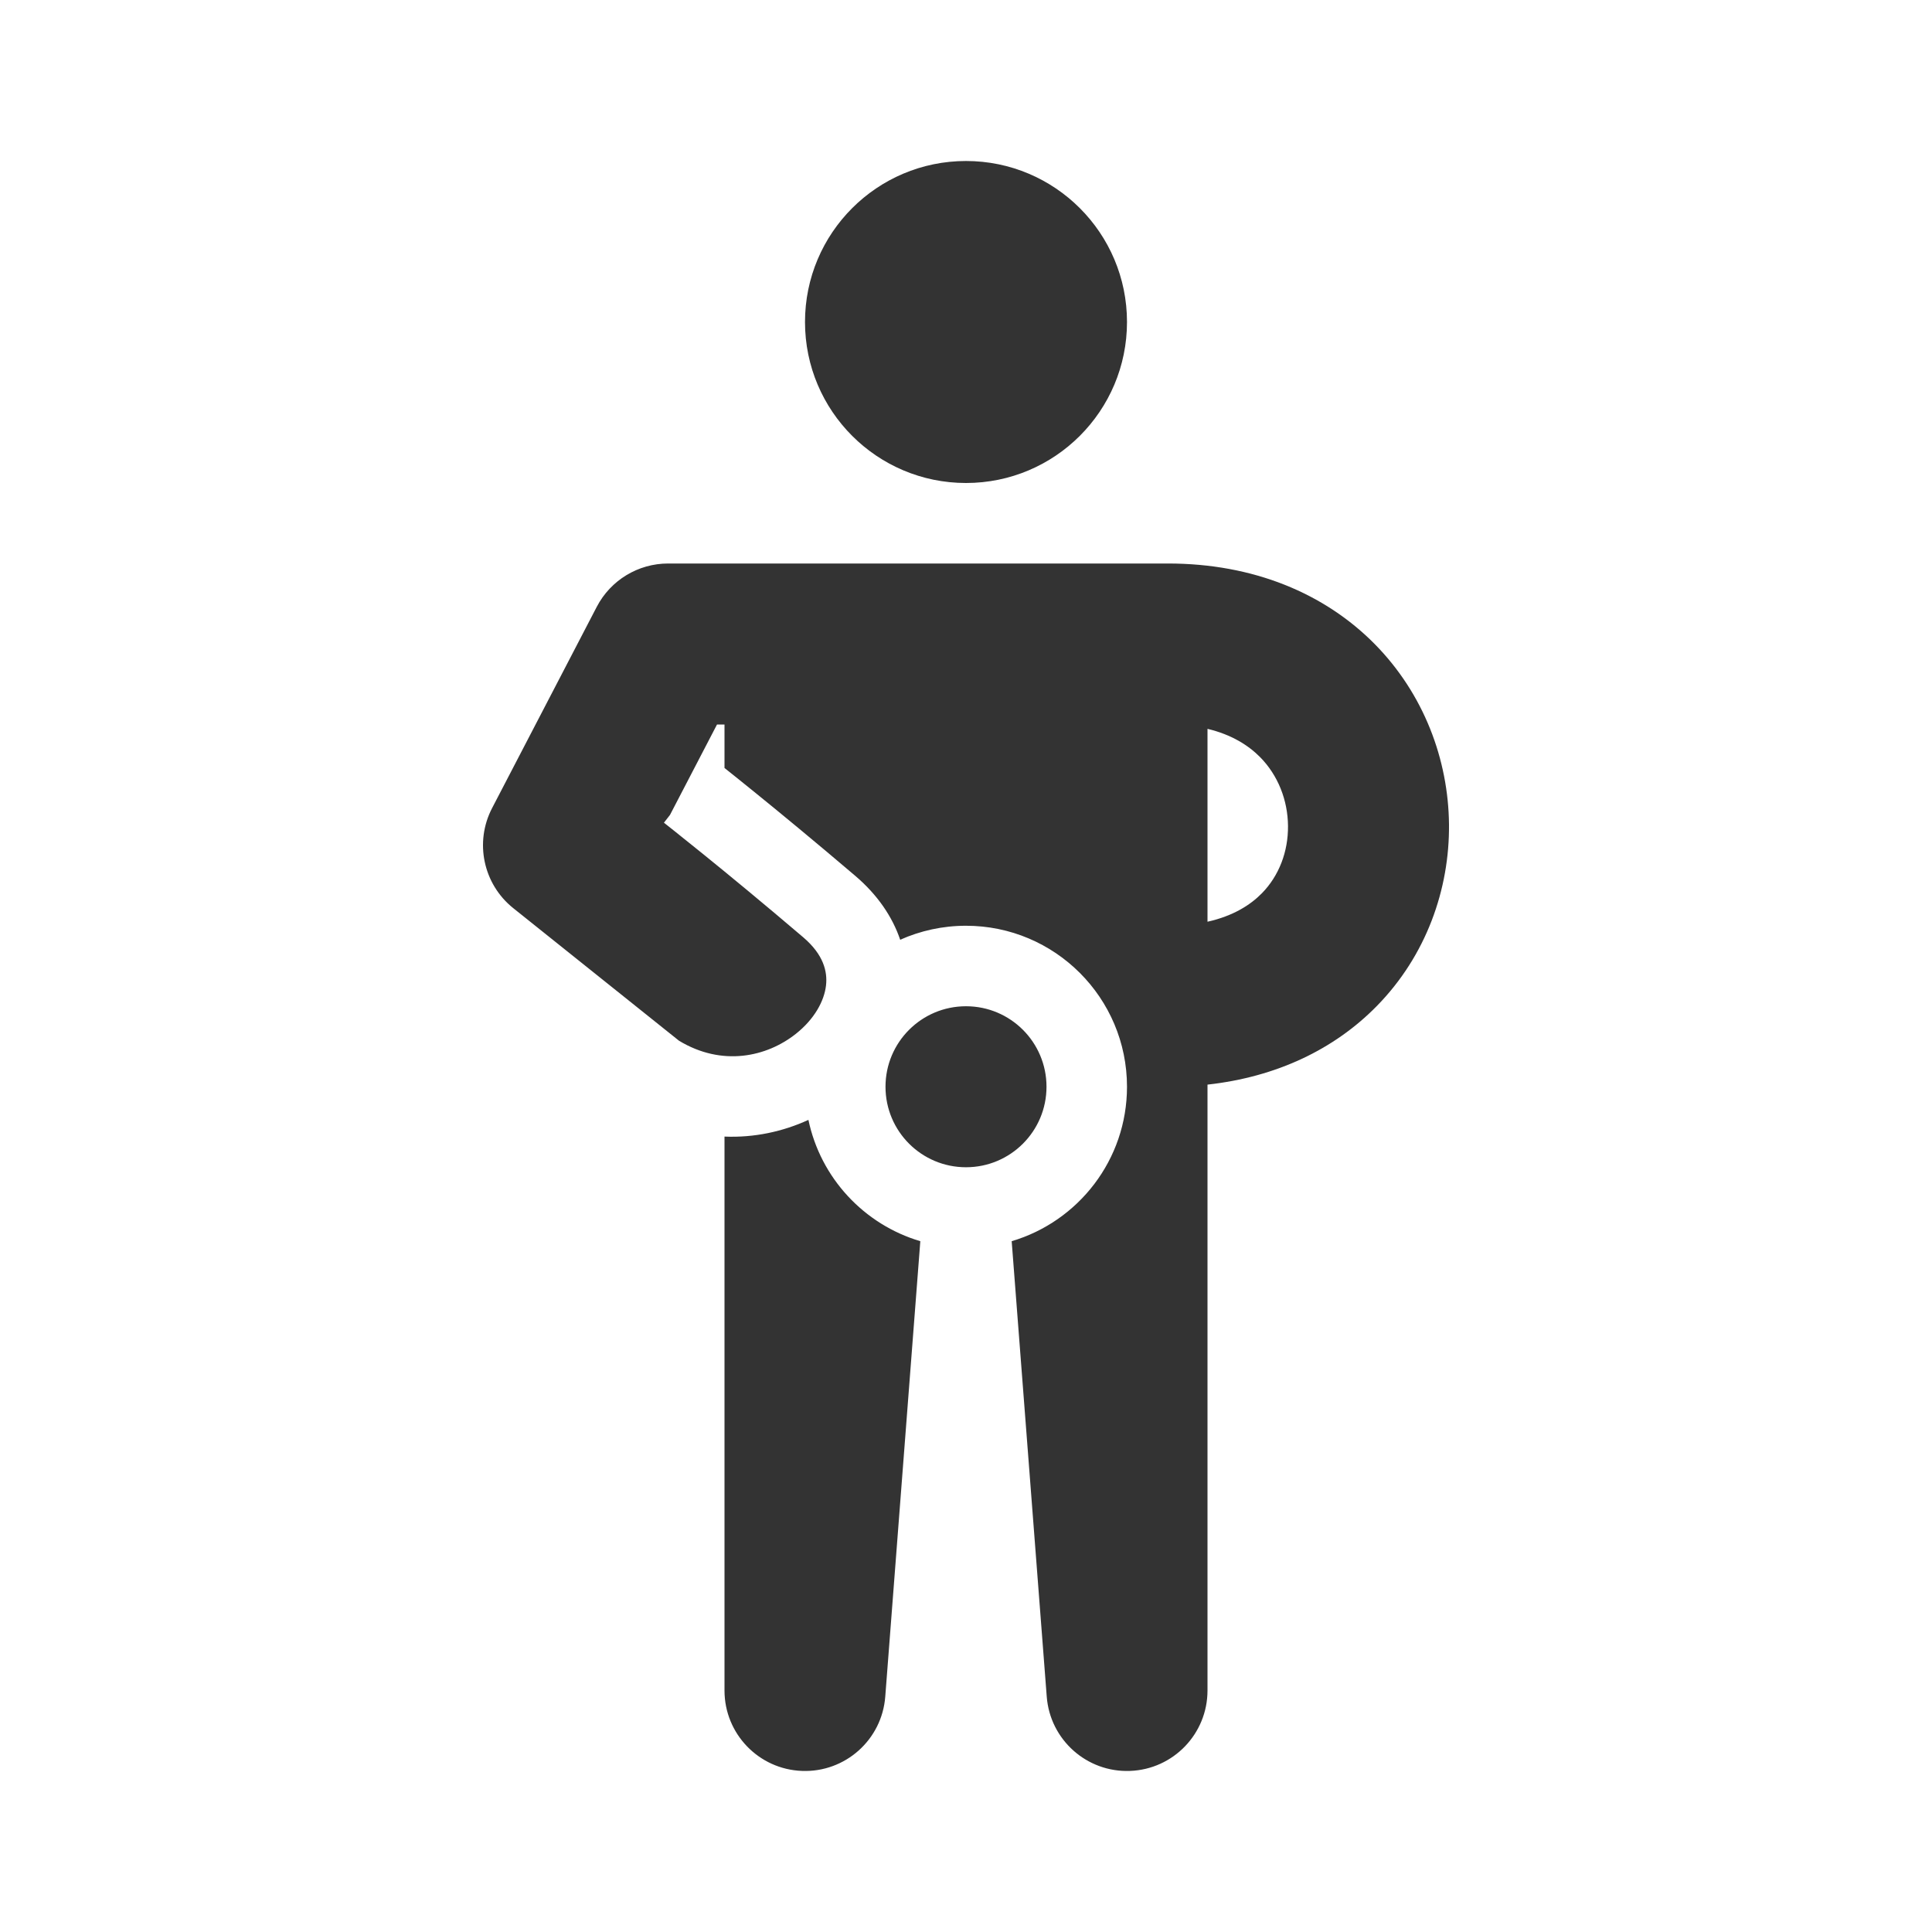
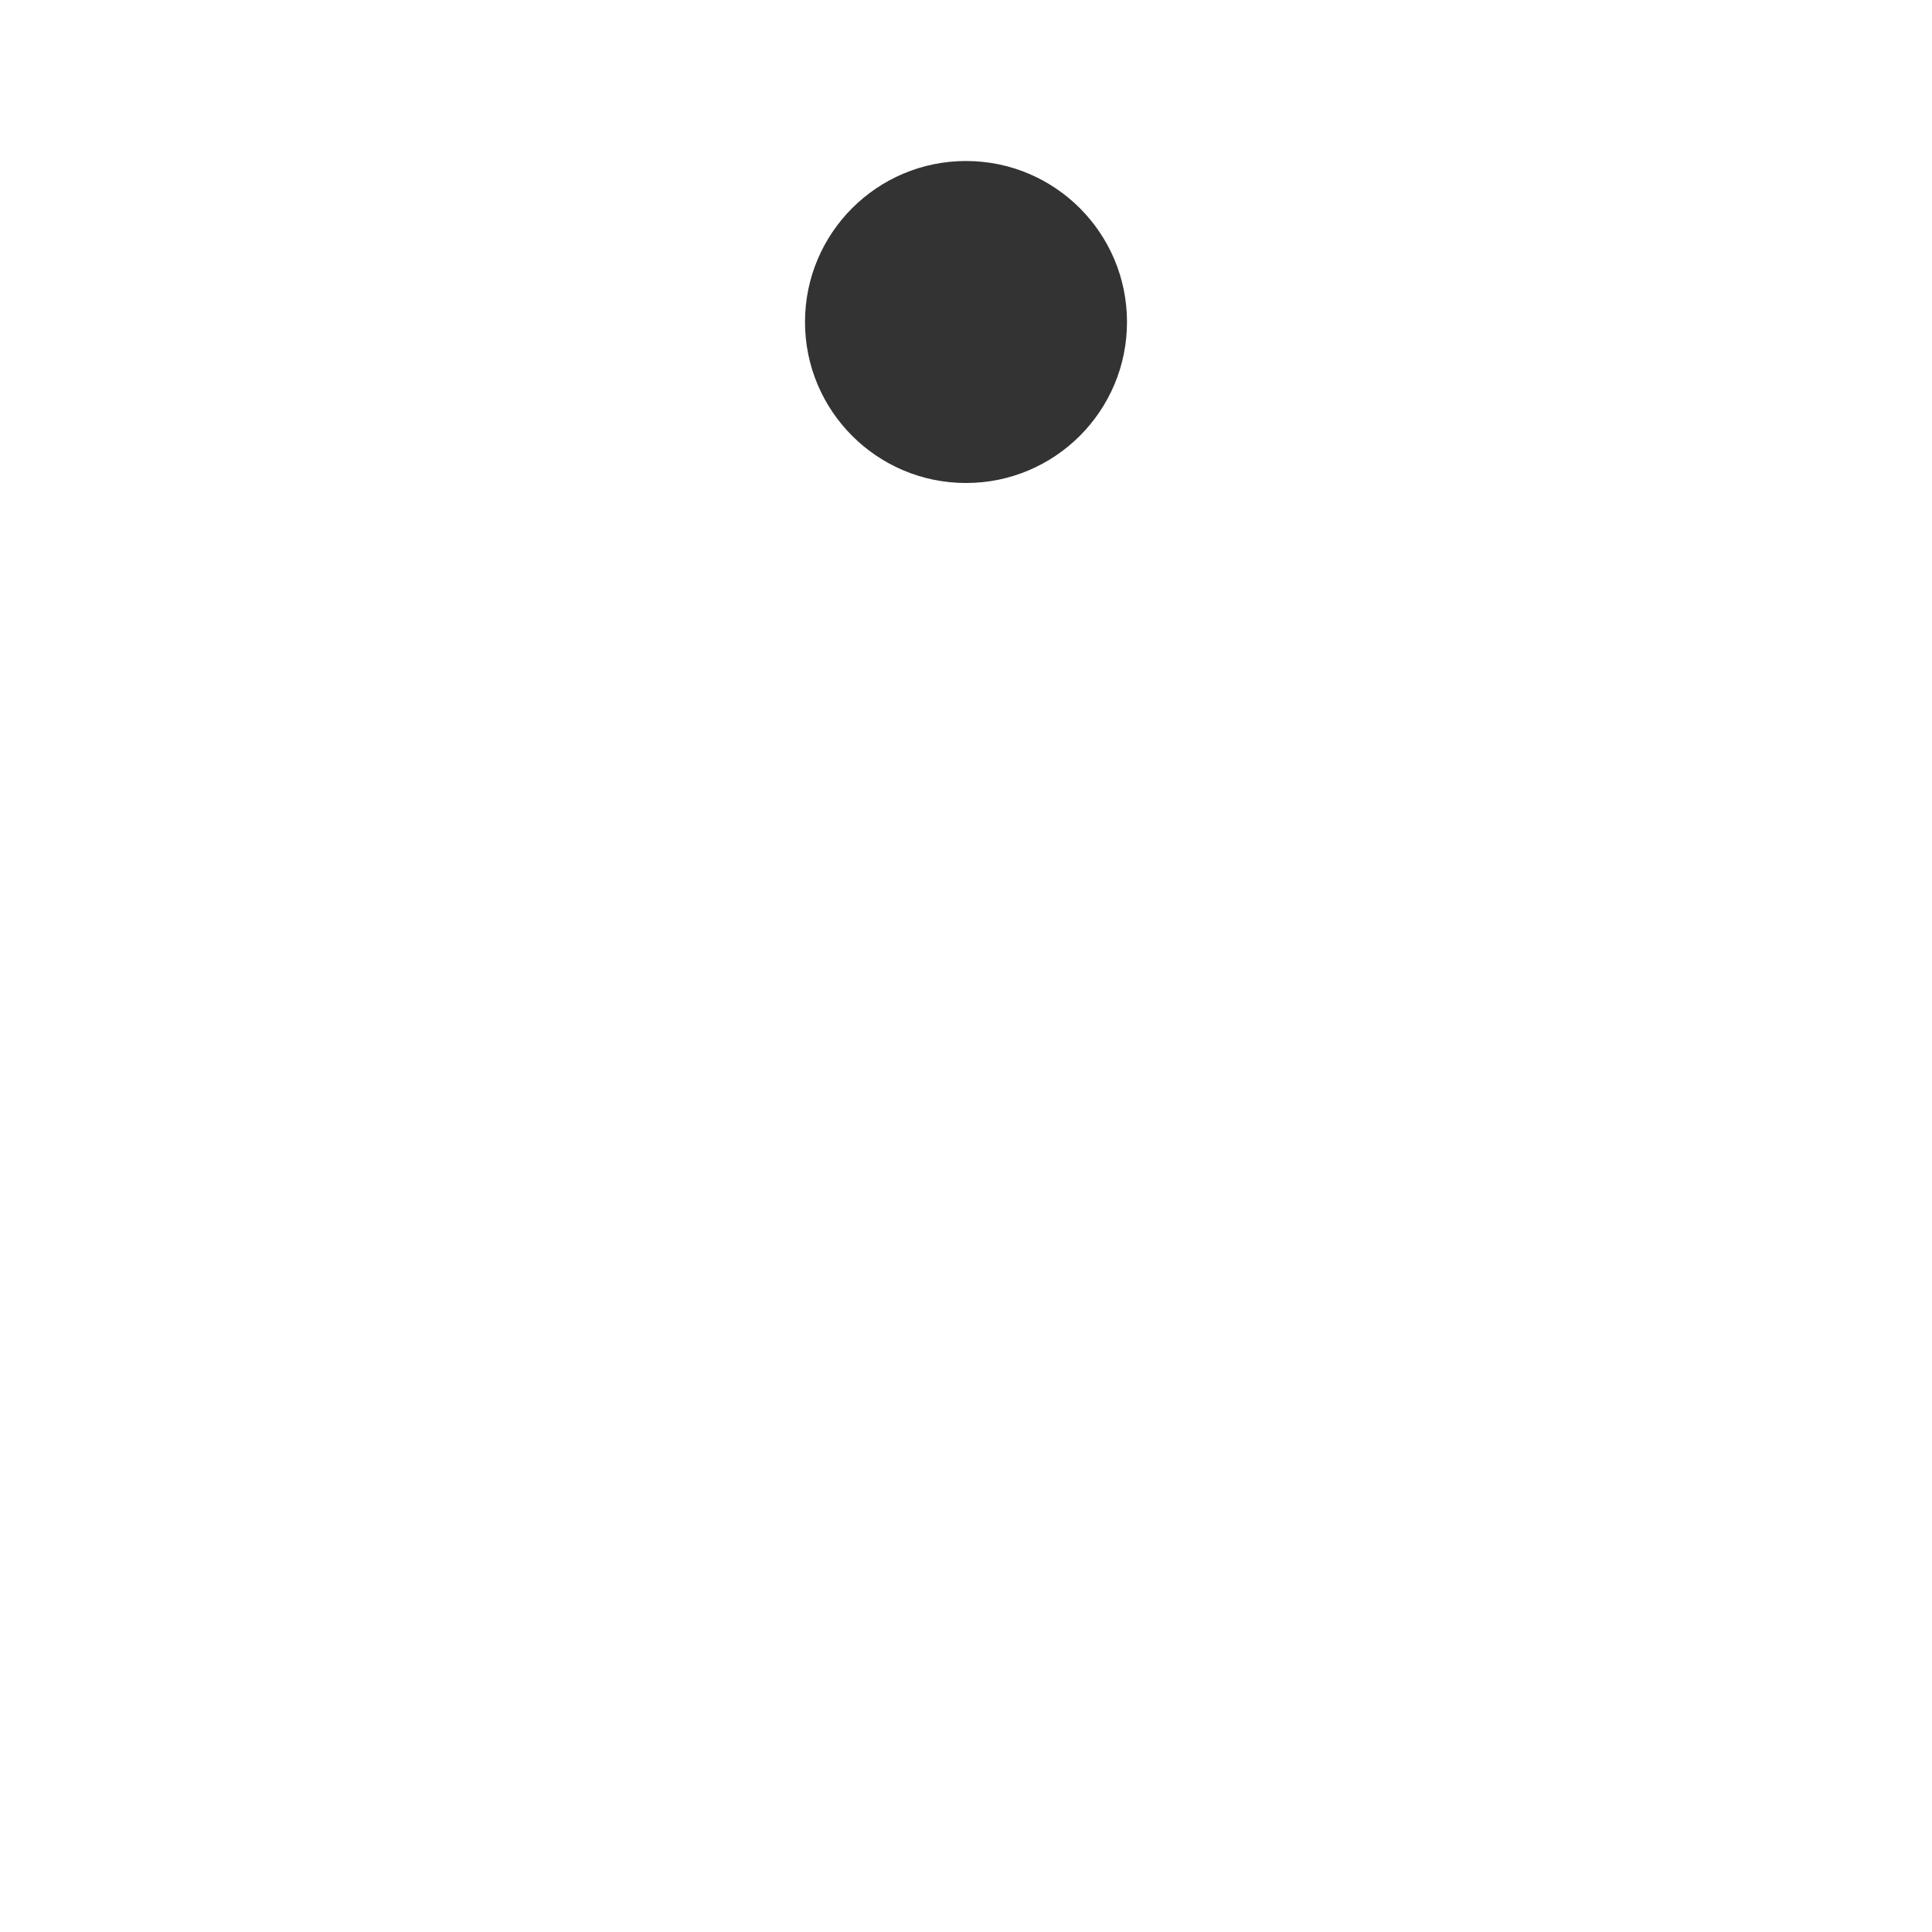
<svg xmlns="http://www.w3.org/2000/svg" width="48" height="48" viewBox="0 0 48 48" fill="none">
  <path d="M28 8C28 10.209 26.209 12 24 12C21.791 12 20 10.209 20 8C20 5.791 21.791 4 24 4C26.209 4 28 5.791 28 8Z" fill="#333333" />
-   <path fill-rule="evenodd" clip-rule="evenodd" d="M14.826 15.077C15.17 14.415 15.854 14 16.6 14H29.018C31.14 14 32.91 14.742 34.154 16.001C35.375 17.239 35.984 18.872 36 20.481C36.015 22.091 35.436 23.741 34.207 24.994C33.153 26.069 31.715 26.758 30 26.947V42C30 43.075 29.151 43.957 28.077 43.998C27.003 44.04 26.088 43.225 26.006 42.153L25.135 30.837C26.791 30.347 28 28.815 28 27C28 24.791 26.209 23 24 23C23.418 23 22.864 23.125 22.365 23.348C22.17 22.773 21.8 22.23 21.251 21.762C20.248 20.908 19.369 20.184 18.74 19.675C18.426 19.42 18.174 19.219 18 19.08V18H17.814L16.646 20.246L16.495 20.44L16.511 20.452L16.56 20.491C16.604 20.526 16.669 20.578 16.754 20.645C16.924 20.78 17.171 20.978 17.481 21.229C18.1 21.73 18.966 22.443 19.954 23.285C20.46 23.716 20.562 24.137 20.522 24.484C20.477 24.876 20.229 25.323 19.777 25.682C19.048 26.262 17.938 26.504 16.869 25.856L12.751 22.562C12.005 21.965 11.785 20.925 12.226 20.077L14.826 15.077ZM20.085 27.823C19.452 28.114 18.738 28.269 18 28.238V42C18 43.075 18.849 43.957 19.923 43.998C20.997 44.04 21.912 43.225 21.994 42.153L22.865 30.837C21.466 30.423 20.387 29.266 20.085 27.823ZM24 29C25.105 29 26 28.105 26 27C26 25.895 25.105 25 24 25C22.895 25 22 25.895 22 27C22 28.105 22.895 29 24 29ZM30 18.108V22.9C30.641 22.757 31.07 22.48 31.351 22.193C31.777 21.759 32.006 21.159 32 20.519C31.994 19.878 31.751 19.261 31.307 18.811C31.02 18.521 30.601 18.251 30 18.108Z" fill="#333333" />
</svg>